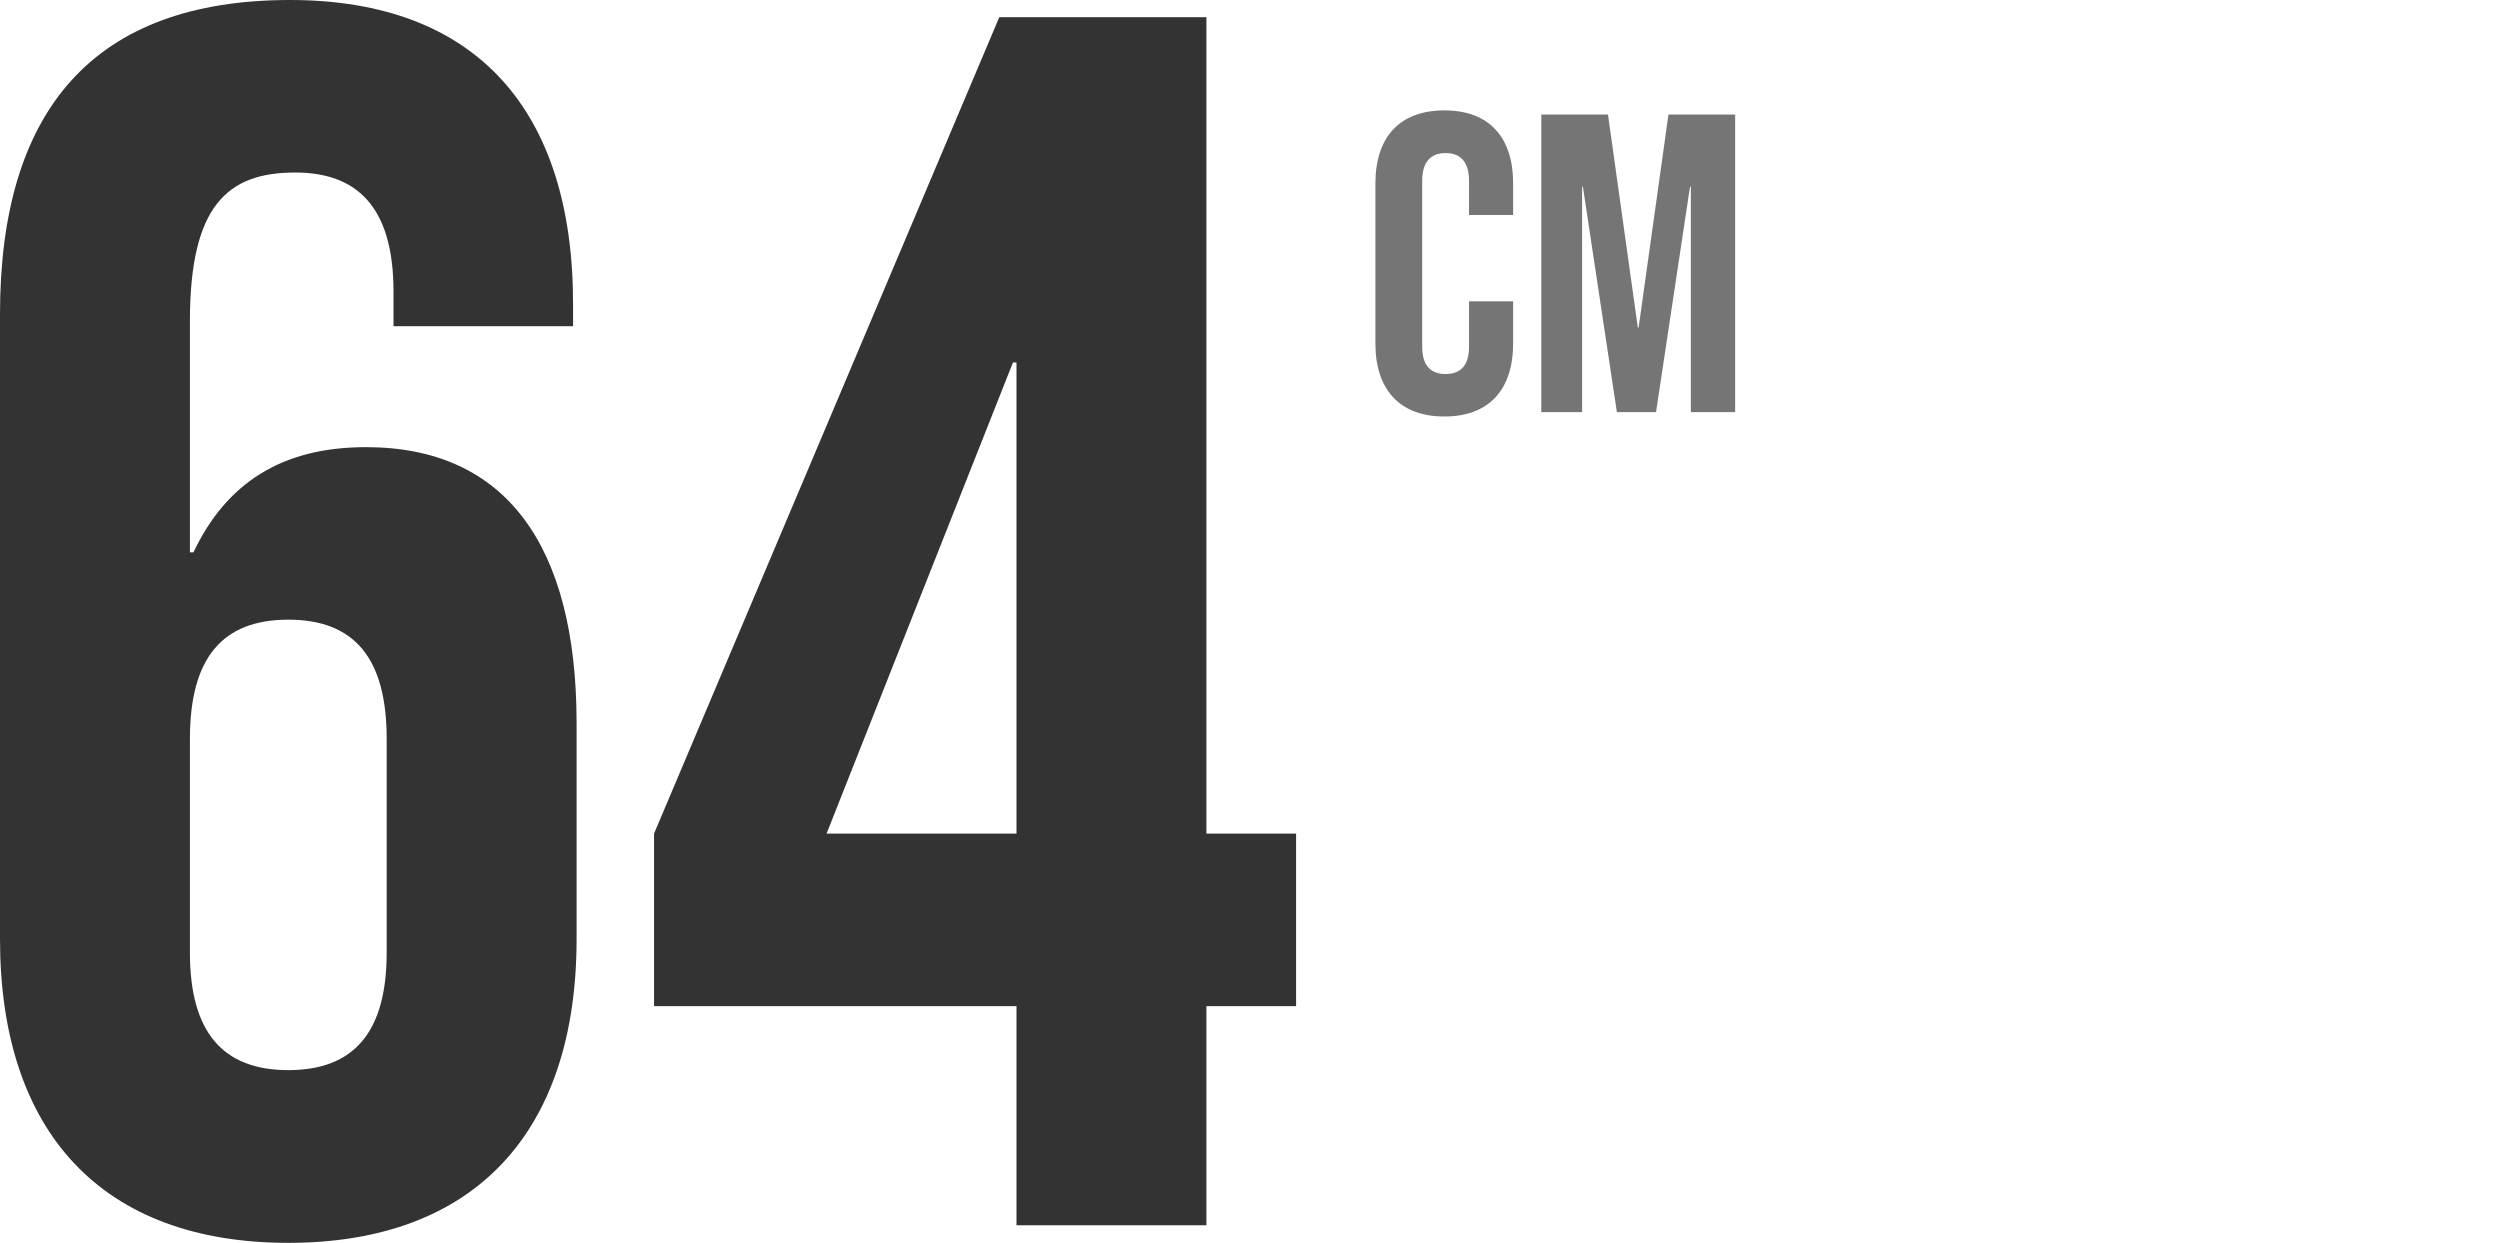
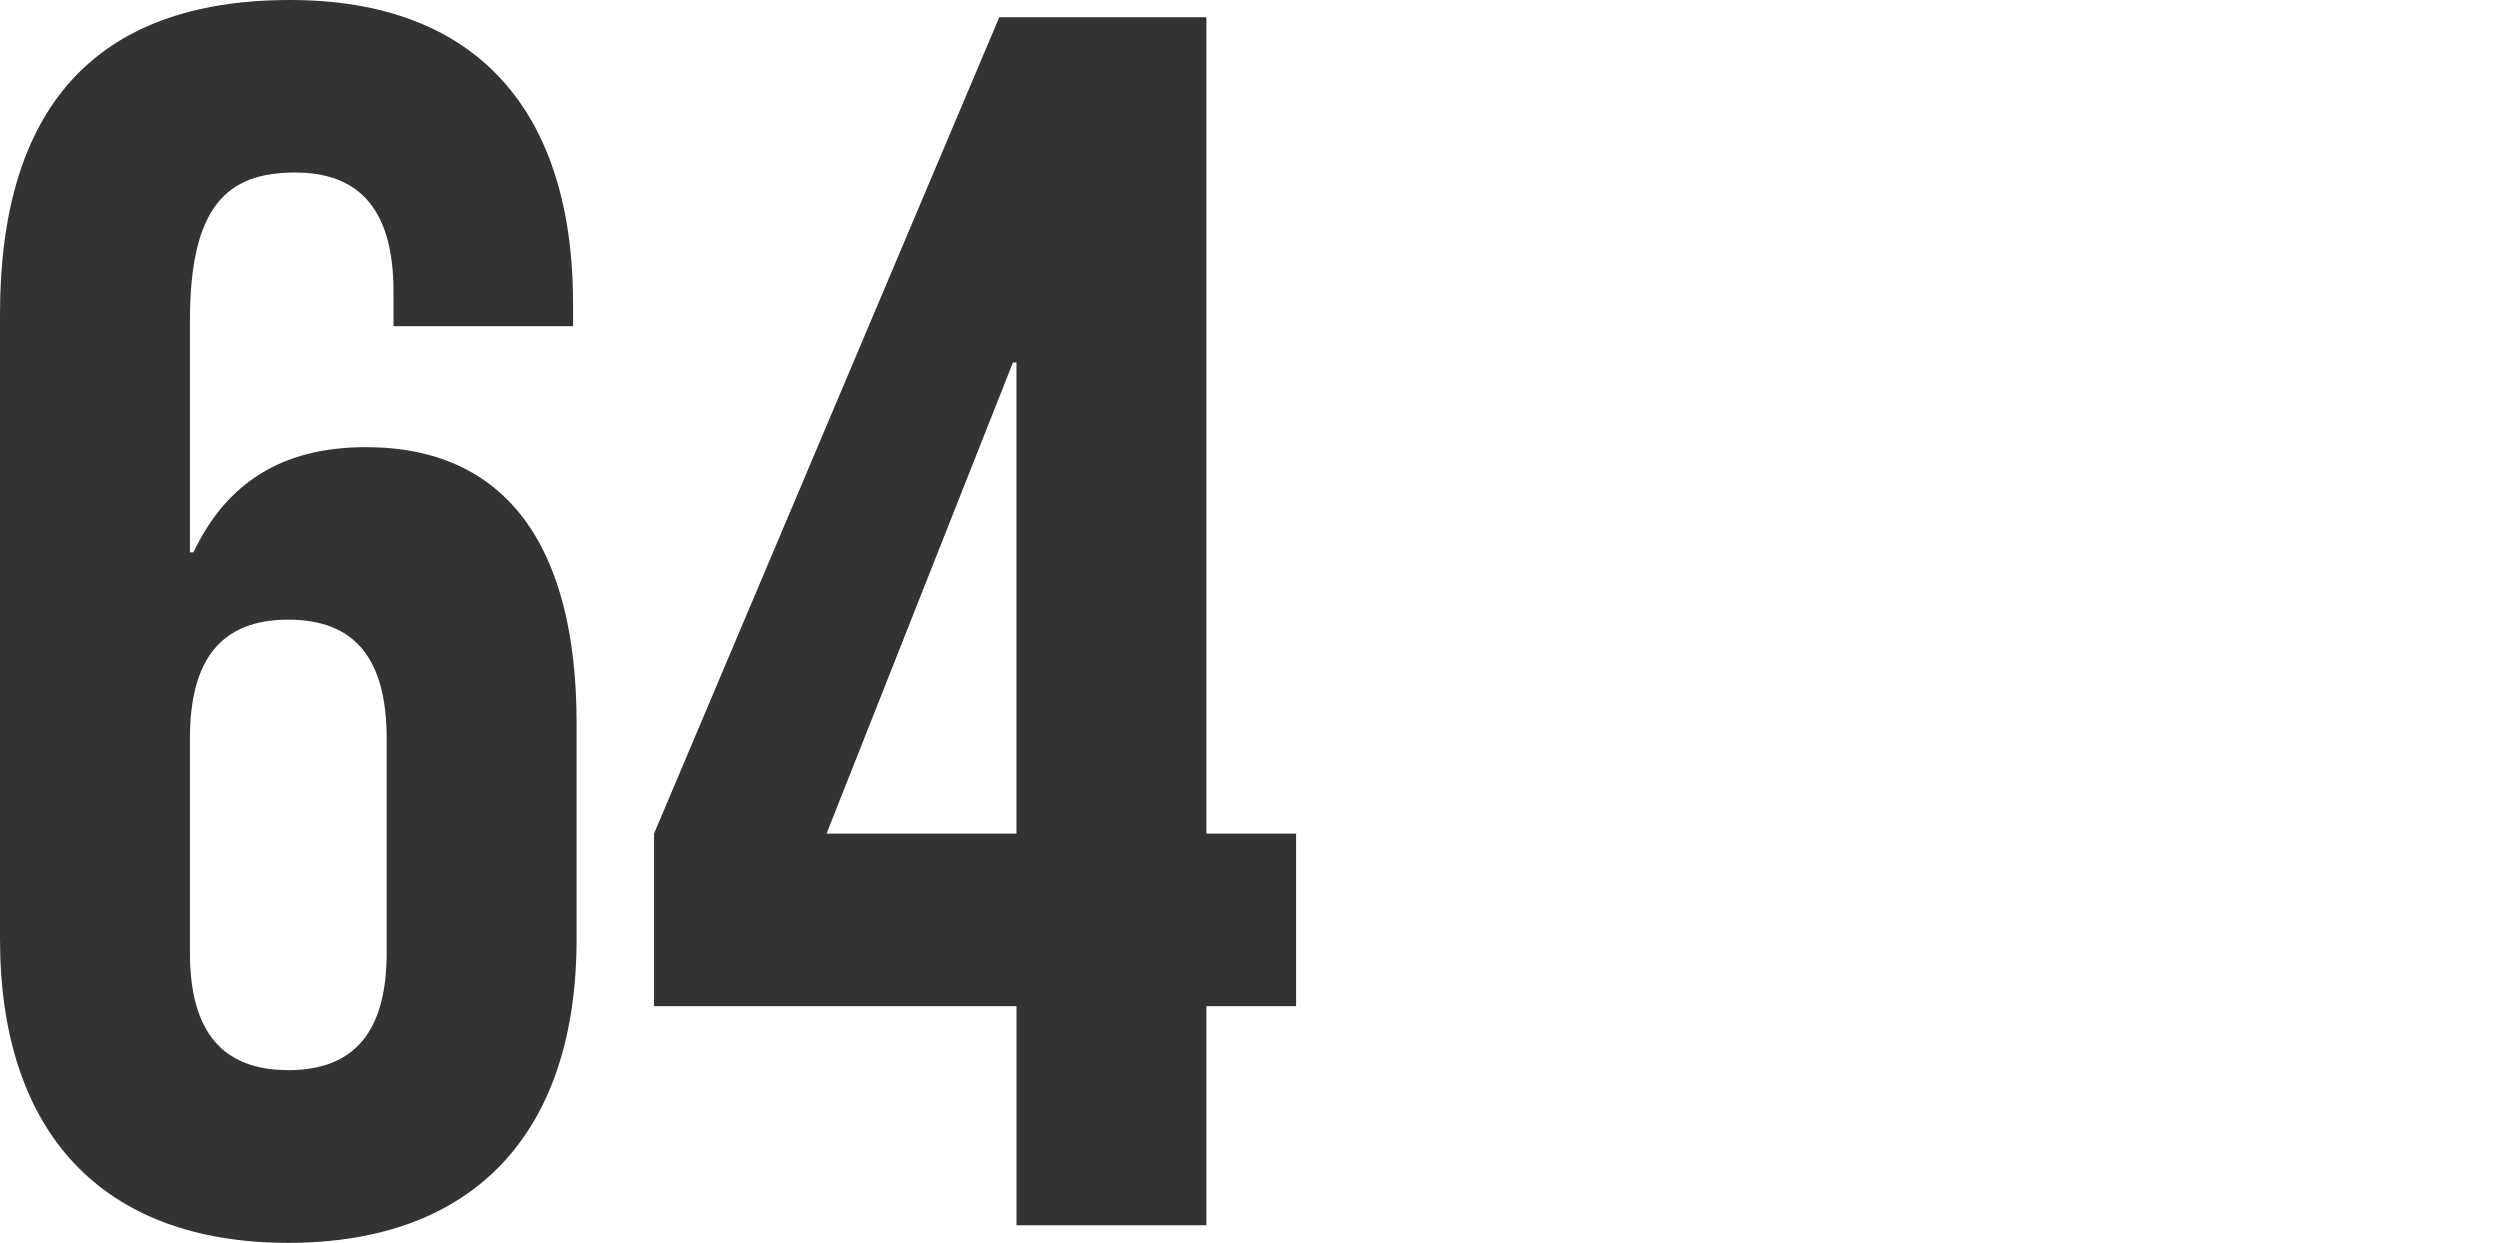
<svg xmlns="http://www.w3.org/2000/svg" id="Layer_1" data-name="Layer 1" viewBox="0 0 120.71 60">
  <defs>
    <style>
      .cls-1 {
        fill: #757576;
      }

      .cls-2 {
        fill: #333;
      }
    </style>
  </defs>
  <g>
    <path class="cls-2" d="M0,45.33V15.17C0,5.33,4.5,0,14,0c9,0,13.67,5.33,13.67,14.67v1.08h-8.67v-1.67c0-4.17-1.83-5.75-4.75-5.75-3.25,0-5.08,1.58-5.08,7.17v11.17h.17c1.58-3.33,4.25-5.08,8.33-5.08,6.75,0,10.17,4.75,10.17,13.33v10.42c0,9.33-4.92,14.67-13.92,14.67S0,54.67,0,45.33ZM18.67,46v-10.33c0-3.92-1.58-5.75-4.75-5.75s-4.75,1.83-4.75,5.75v10.33c0,3.83,1.58,5.67,4.75,5.67s4.75-1.83,4.75-5.67Z" />
    <path class="cls-2" d="M49.08,48.58h-17.5v-8.33L48.25.83h10v39.42h4.33v8.33h-4.33v10.58h-9.17v-10.58ZM49.08,40.25v-22.75h-.17l-9,22.75h9.17Z" />
  </g>
  <g>
-     <path class="cls-1" d="M66.41,16.58v-7.72c0-2.22,1.15-3.53,3.33-3.53s3.32,1.31,3.32,3.53v1.52h-2.13v-1.66c0-.94-.45-1.33-1.13-1.33s-1.13.39-1.13,1.33v8.03c0,.94.45,1.31,1.13,1.31s1.13-.37,1.13-1.31v-2.2h2.13v2.03c0,2.22-1.15,3.53-3.32,3.53s-3.33-1.31-3.33-3.53Z" />
-     <path class="cls-1" d="M74.42,5.53h3.22l1.44,10.28h.04l1.44-10.28h3.22v14.37h-2.14v-10.88h-.04l-1.64,10.88h-1.89l-1.64-10.88h-.04v10.88h-1.97V5.53Z" />
-   </g>
+     </g>
</svg>